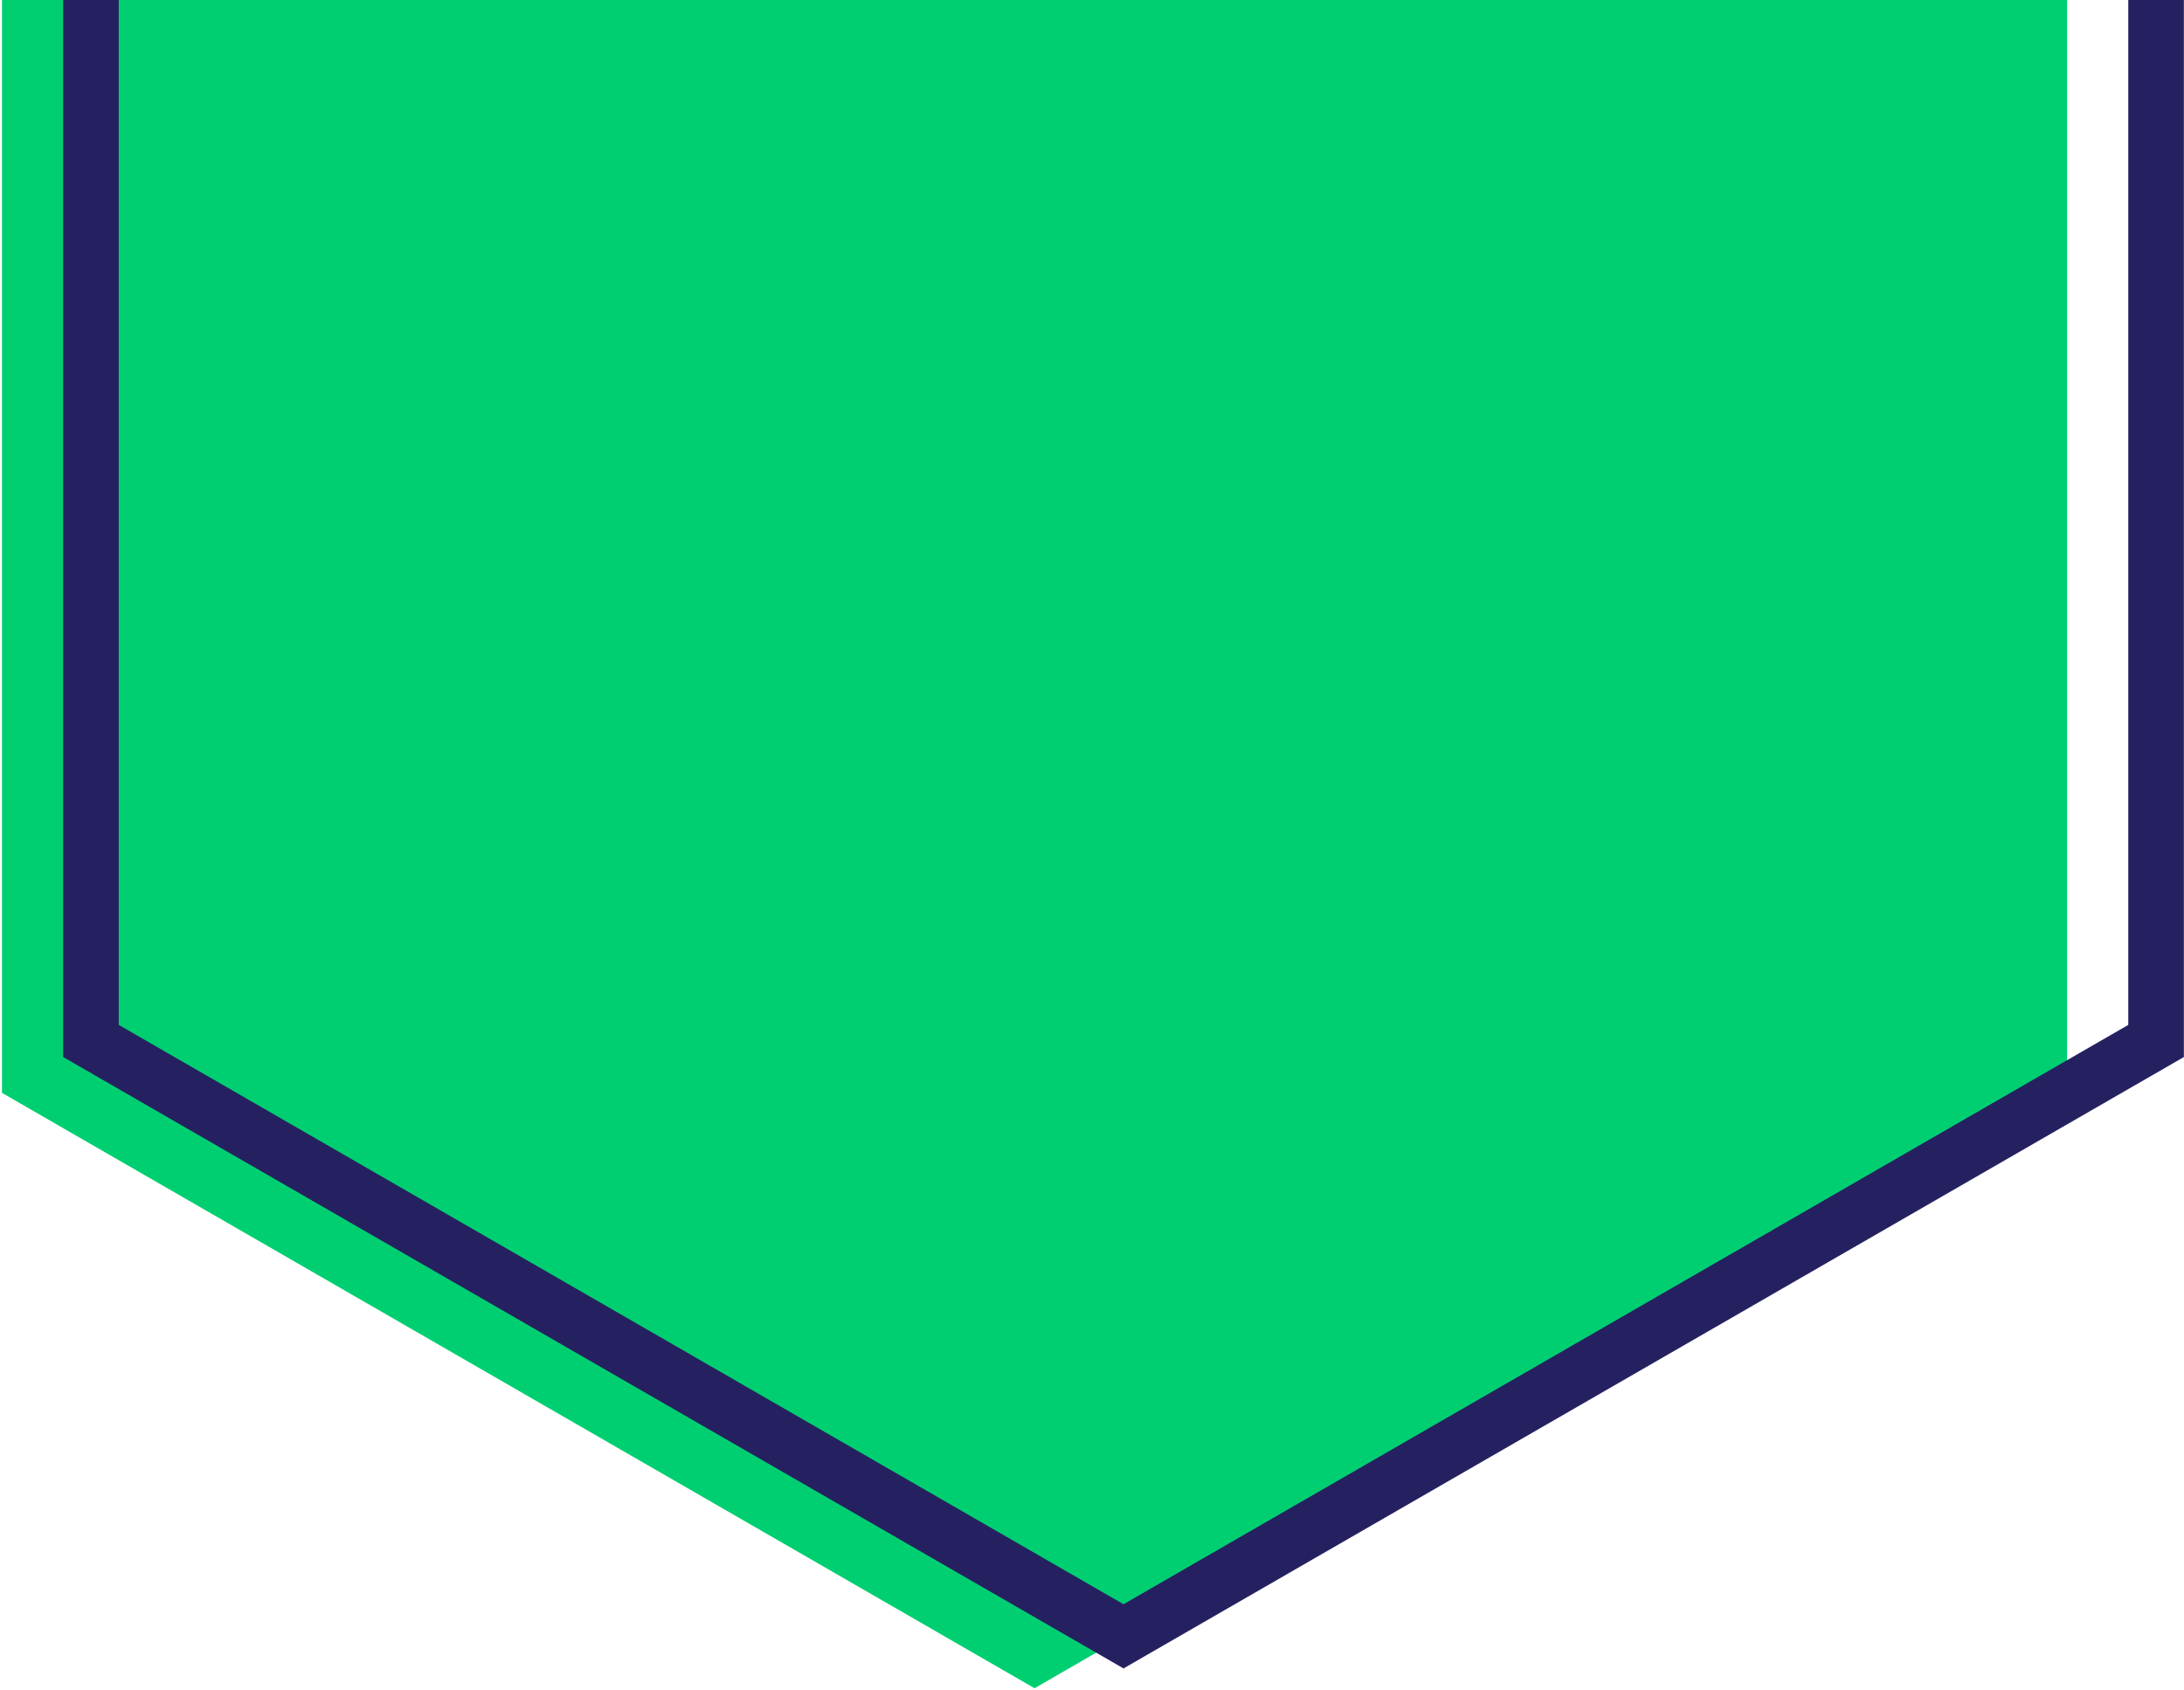
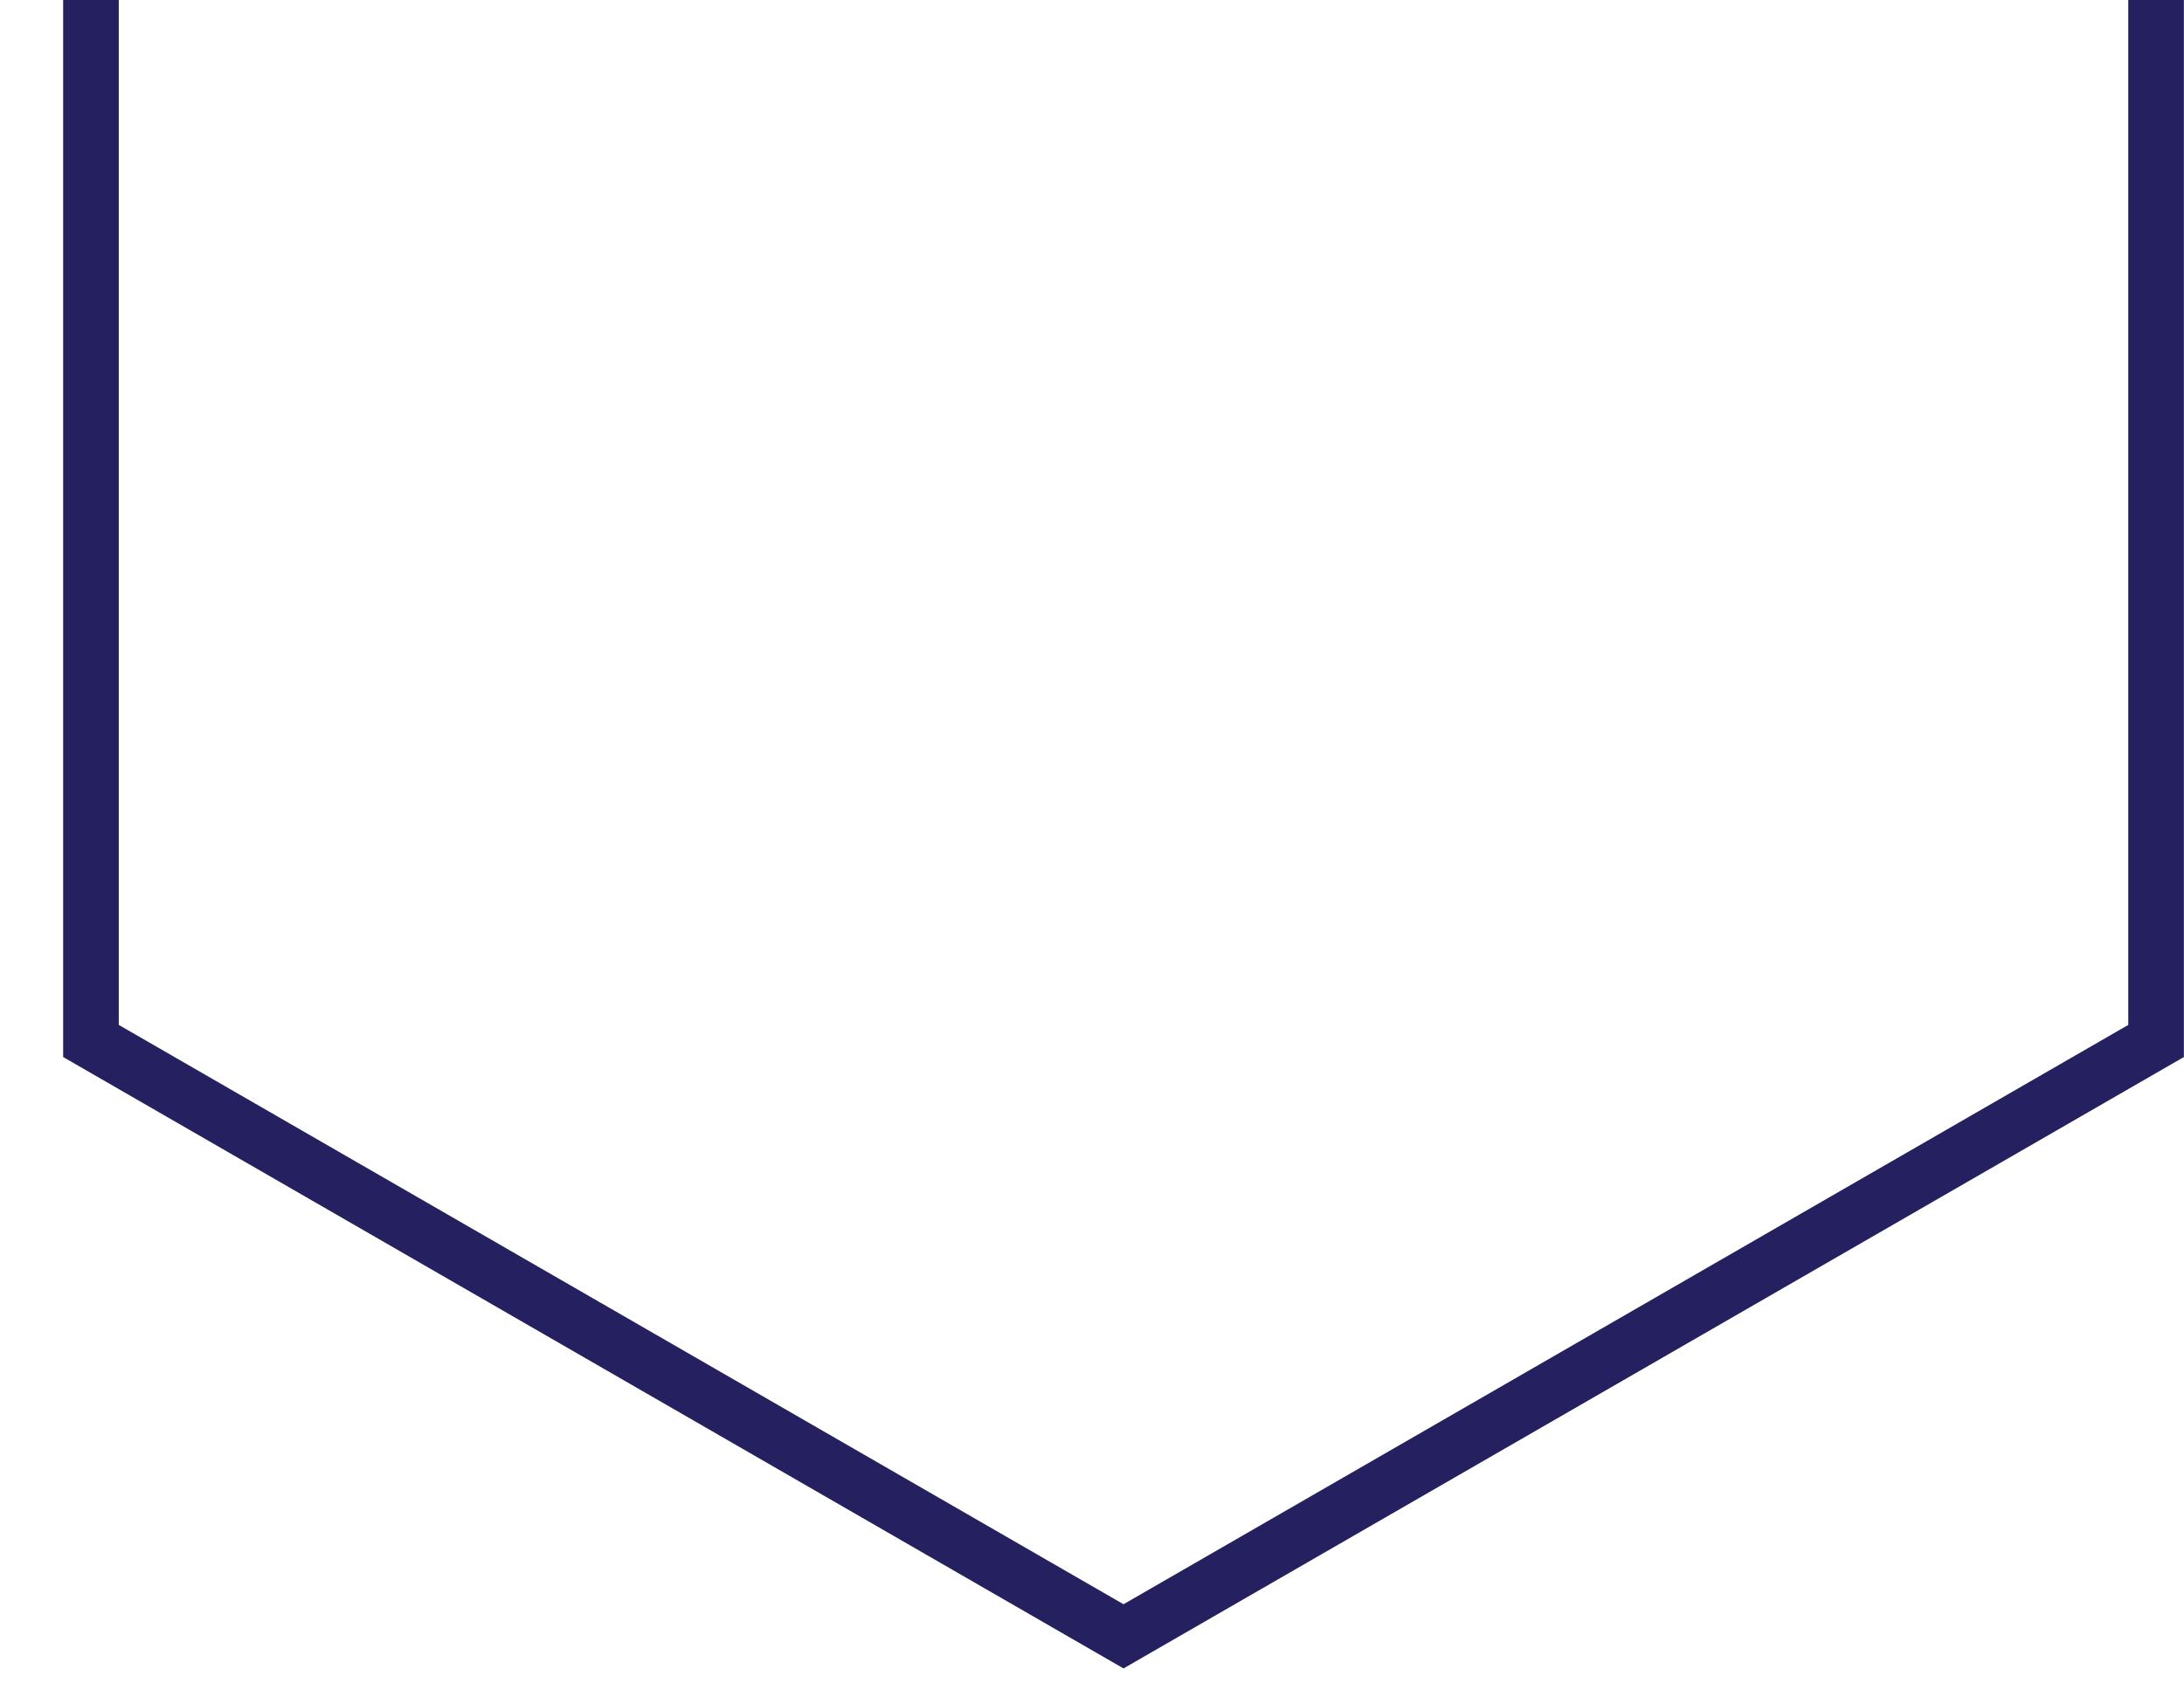
<svg xmlns="http://www.w3.org/2000/svg" width="589" height="456" viewBox="0 0 589 456" fill="none">
-   <path d="M279 455.409L0.531 294.807V-26.398L279 -187L557.469 -26.398V294.807L279 455.409Z" fill="#00CF71" />
  <path fill-rule="evenodd" clip-rule="evenodd" d="M303 -209.658L588.969 -44.73V285.139L303 450.067L17.031 285.139V-44.73L303 -209.658ZM32.031 -36.065V276.474L303 432.751L573.969 276.474V-36.065L303 -192.342L32.031 -36.065Z" fill="#252161" />
</svg>